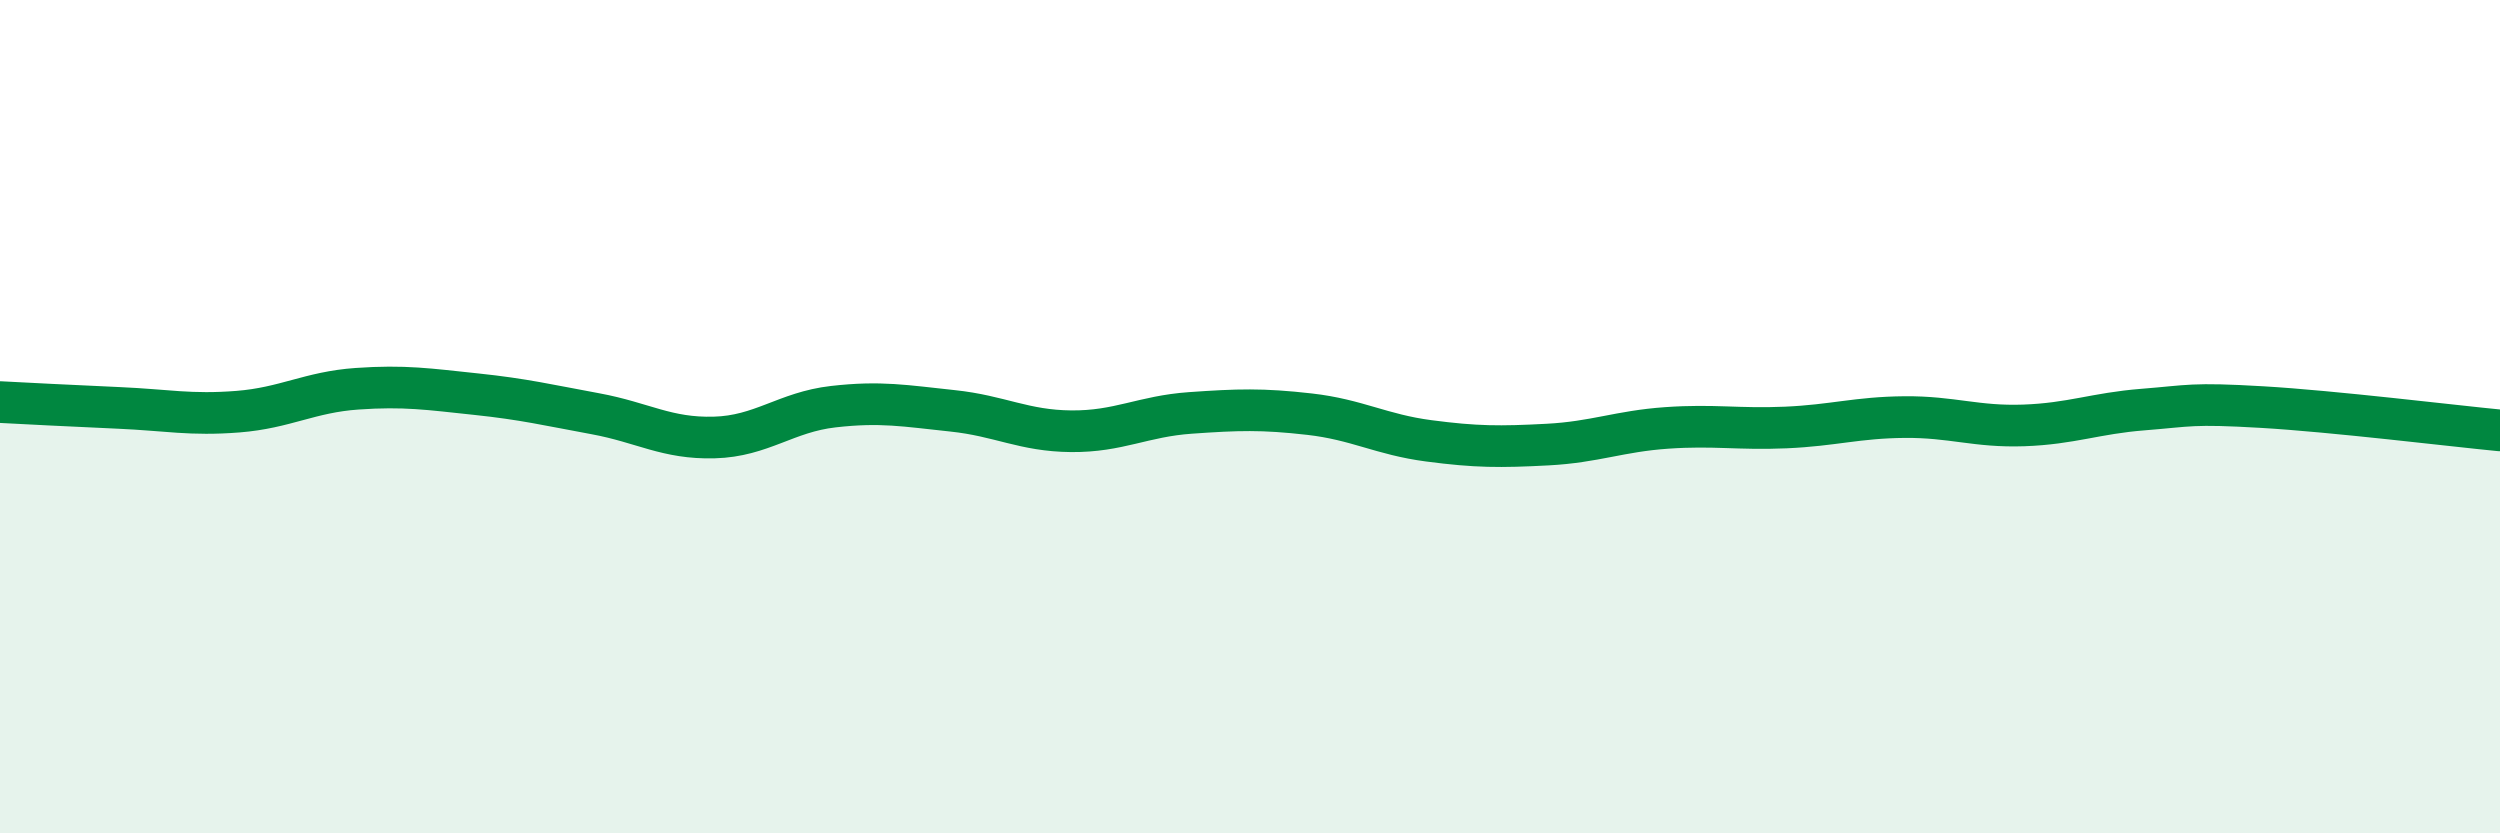
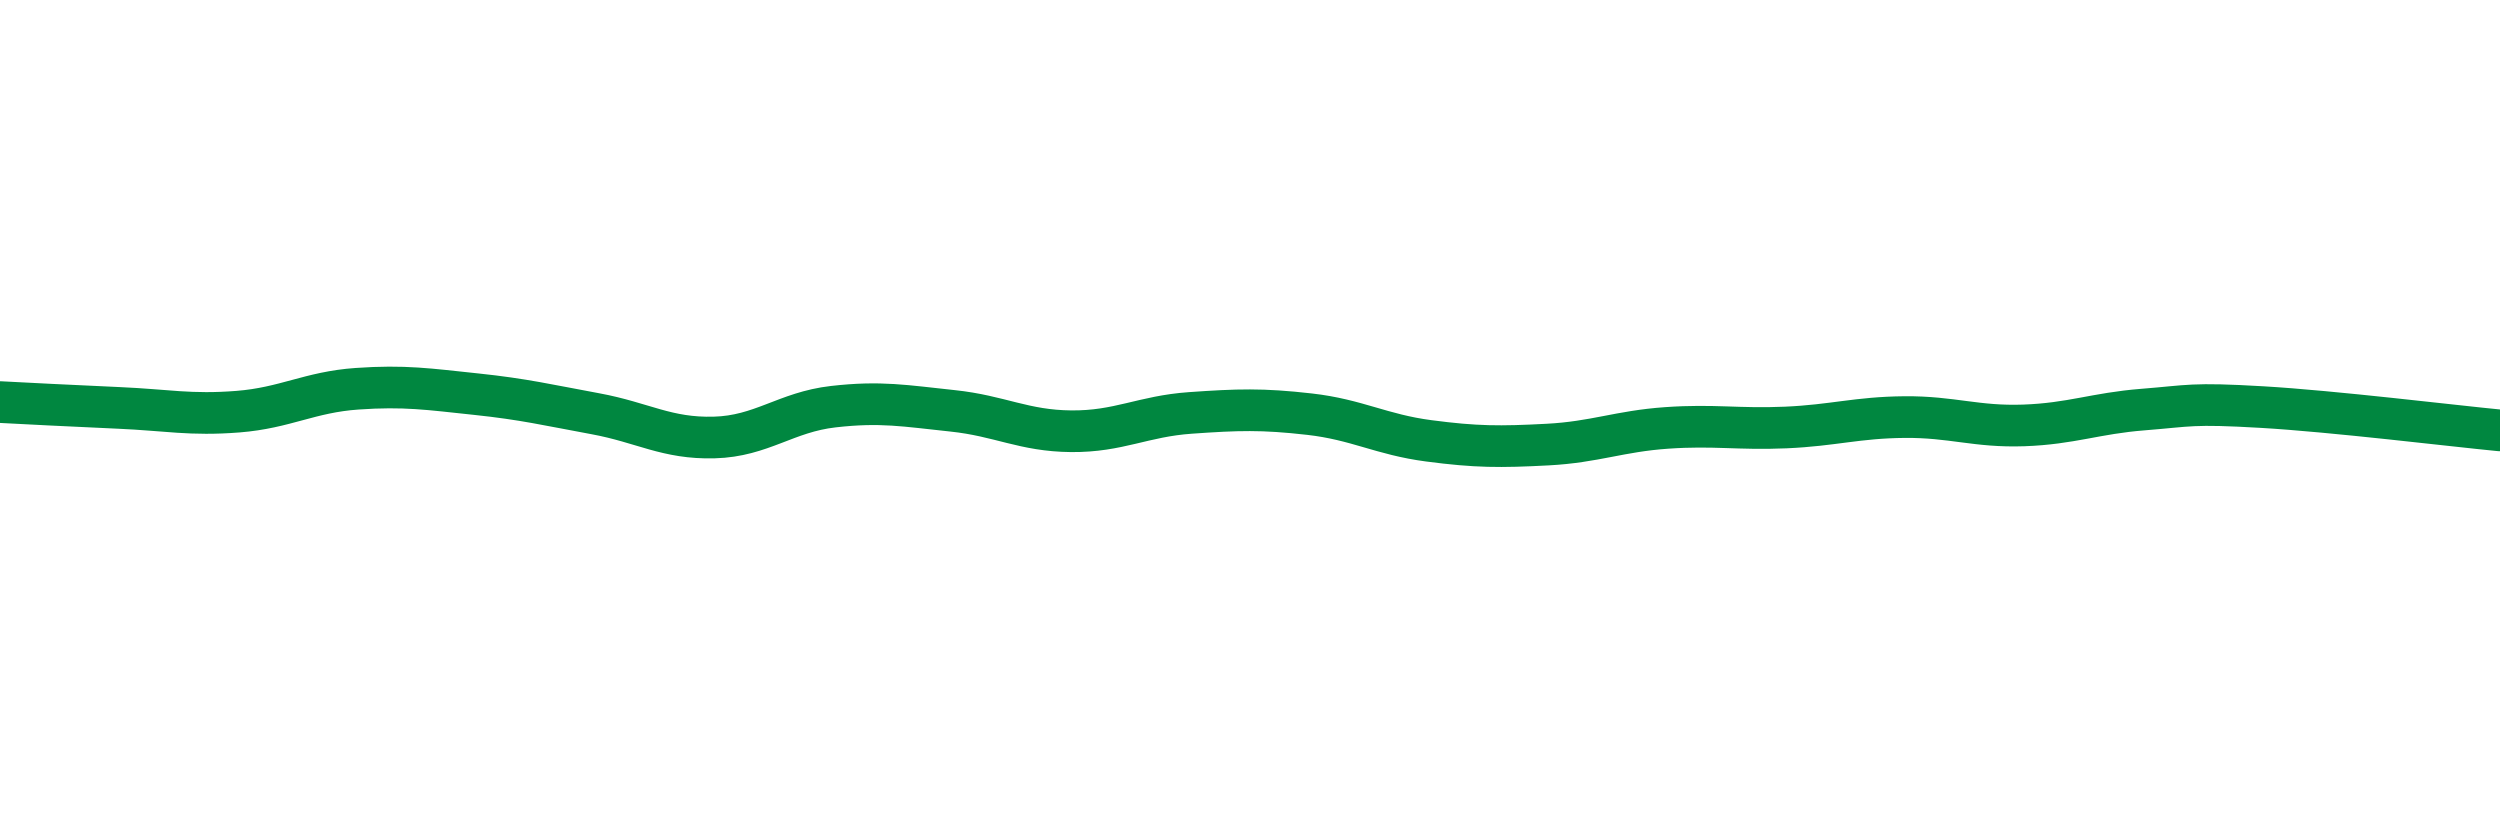
<svg xmlns="http://www.w3.org/2000/svg" width="60" height="20" viewBox="0 0 60 20">
-   <path d="M 0,9.65 C 0.57,9.68 1.72,9.74 2.86,9.79 C 4,9.84 4.57,9.97 5.71,9.88 C 6.85,9.79 7.43,9.41 8.57,9.33 C 9.71,9.25 10.29,9.34 11.43,9.46 C 12.57,9.58 13.15,9.72 14.29,9.93 C 15.43,10.14 16,10.53 17.14,10.5 C 18.28,10.47 18.86,9.89 20,9.76 C 21.14,9.63 21.72,9.74 22.86,9.86 C 24,9.98 24.57,10.34 25.71,10.35 C 26.85,10.36 27.43,9.99 28.57,9.91 C 29.71,9.83 30.29,9.81 31.43,9.94 C 32.57,10.07 33.15,10.43 34.29,10.58 C 35.43,10.73 36,10.73 37.14,10.67 C 38.28,10.61 38.86,10.35 40,10.27 C 41.14,10.19 41.72,10.31 42.86,10.26 C 44,10.21 44.57,10.02 45.71,10.01 C 46.85,10 47.43,10.25 48.57,10.21 C 49.71,10.17 50.29,9.92 51.43,9.83 C 52.57,9.74 52.58,9.67 54.29,9.77 C 56,9.87 58.86,10.22 60,10.33L60 20L0 20Z" fill="#008740" opacity="0.1" stroke-linecap="round" stroke-linejoin="round" />
  <path d="M 0,9.65 C 0.57,9.68 1.72,9.74 2.86,9.79 C 4,9.84 4.57,9.97 5.71,9.88 C 6.85,9.79 7.43,9.41 8.57,9.33 C 9.71,9.25 10.29,9.34 11.43,9.46 C 12.57,9.58 13.15,9.72 14.29,9.93 C 15.43,10.14 16,10.53 17.14,10.5 C 18.28,10.47 18.86,9.89 20,9.76 C 21.14,9.63 21.72,9.74 22.86,9.86 C 24,9.98 24.57,10.34 25.71,10.35 C 26.85,10.36 27.43,9.99 28.57,9.91 C 29.71,9.83 30.29,9.81 31.43,9.94 C 32.57,10.07 33.15,10.43 34.29,10.58 C 35.43,10.73 36,10.73 37.14,10.67 C 38.28,10.61 38.86,10.35 40,10.27 C 41.14,10.19 41.72,10.31 42.86,10.26 C 44,10.21 44.57,10.02 45.71,10.01 C 46.85,10 47.43,10.25 48.57,10.21 C 49.71,10.17 50.29,9.92 51.43,9.83 C 52.57,9.74 52.58,9.67 54.29,9.77 C 56,9.87 58.86,10.22 60,10.33" stroke="#008740" stroke-width="1" fill="none" stroke-linecap="round" stroke-linejoin="round" />
</svg>